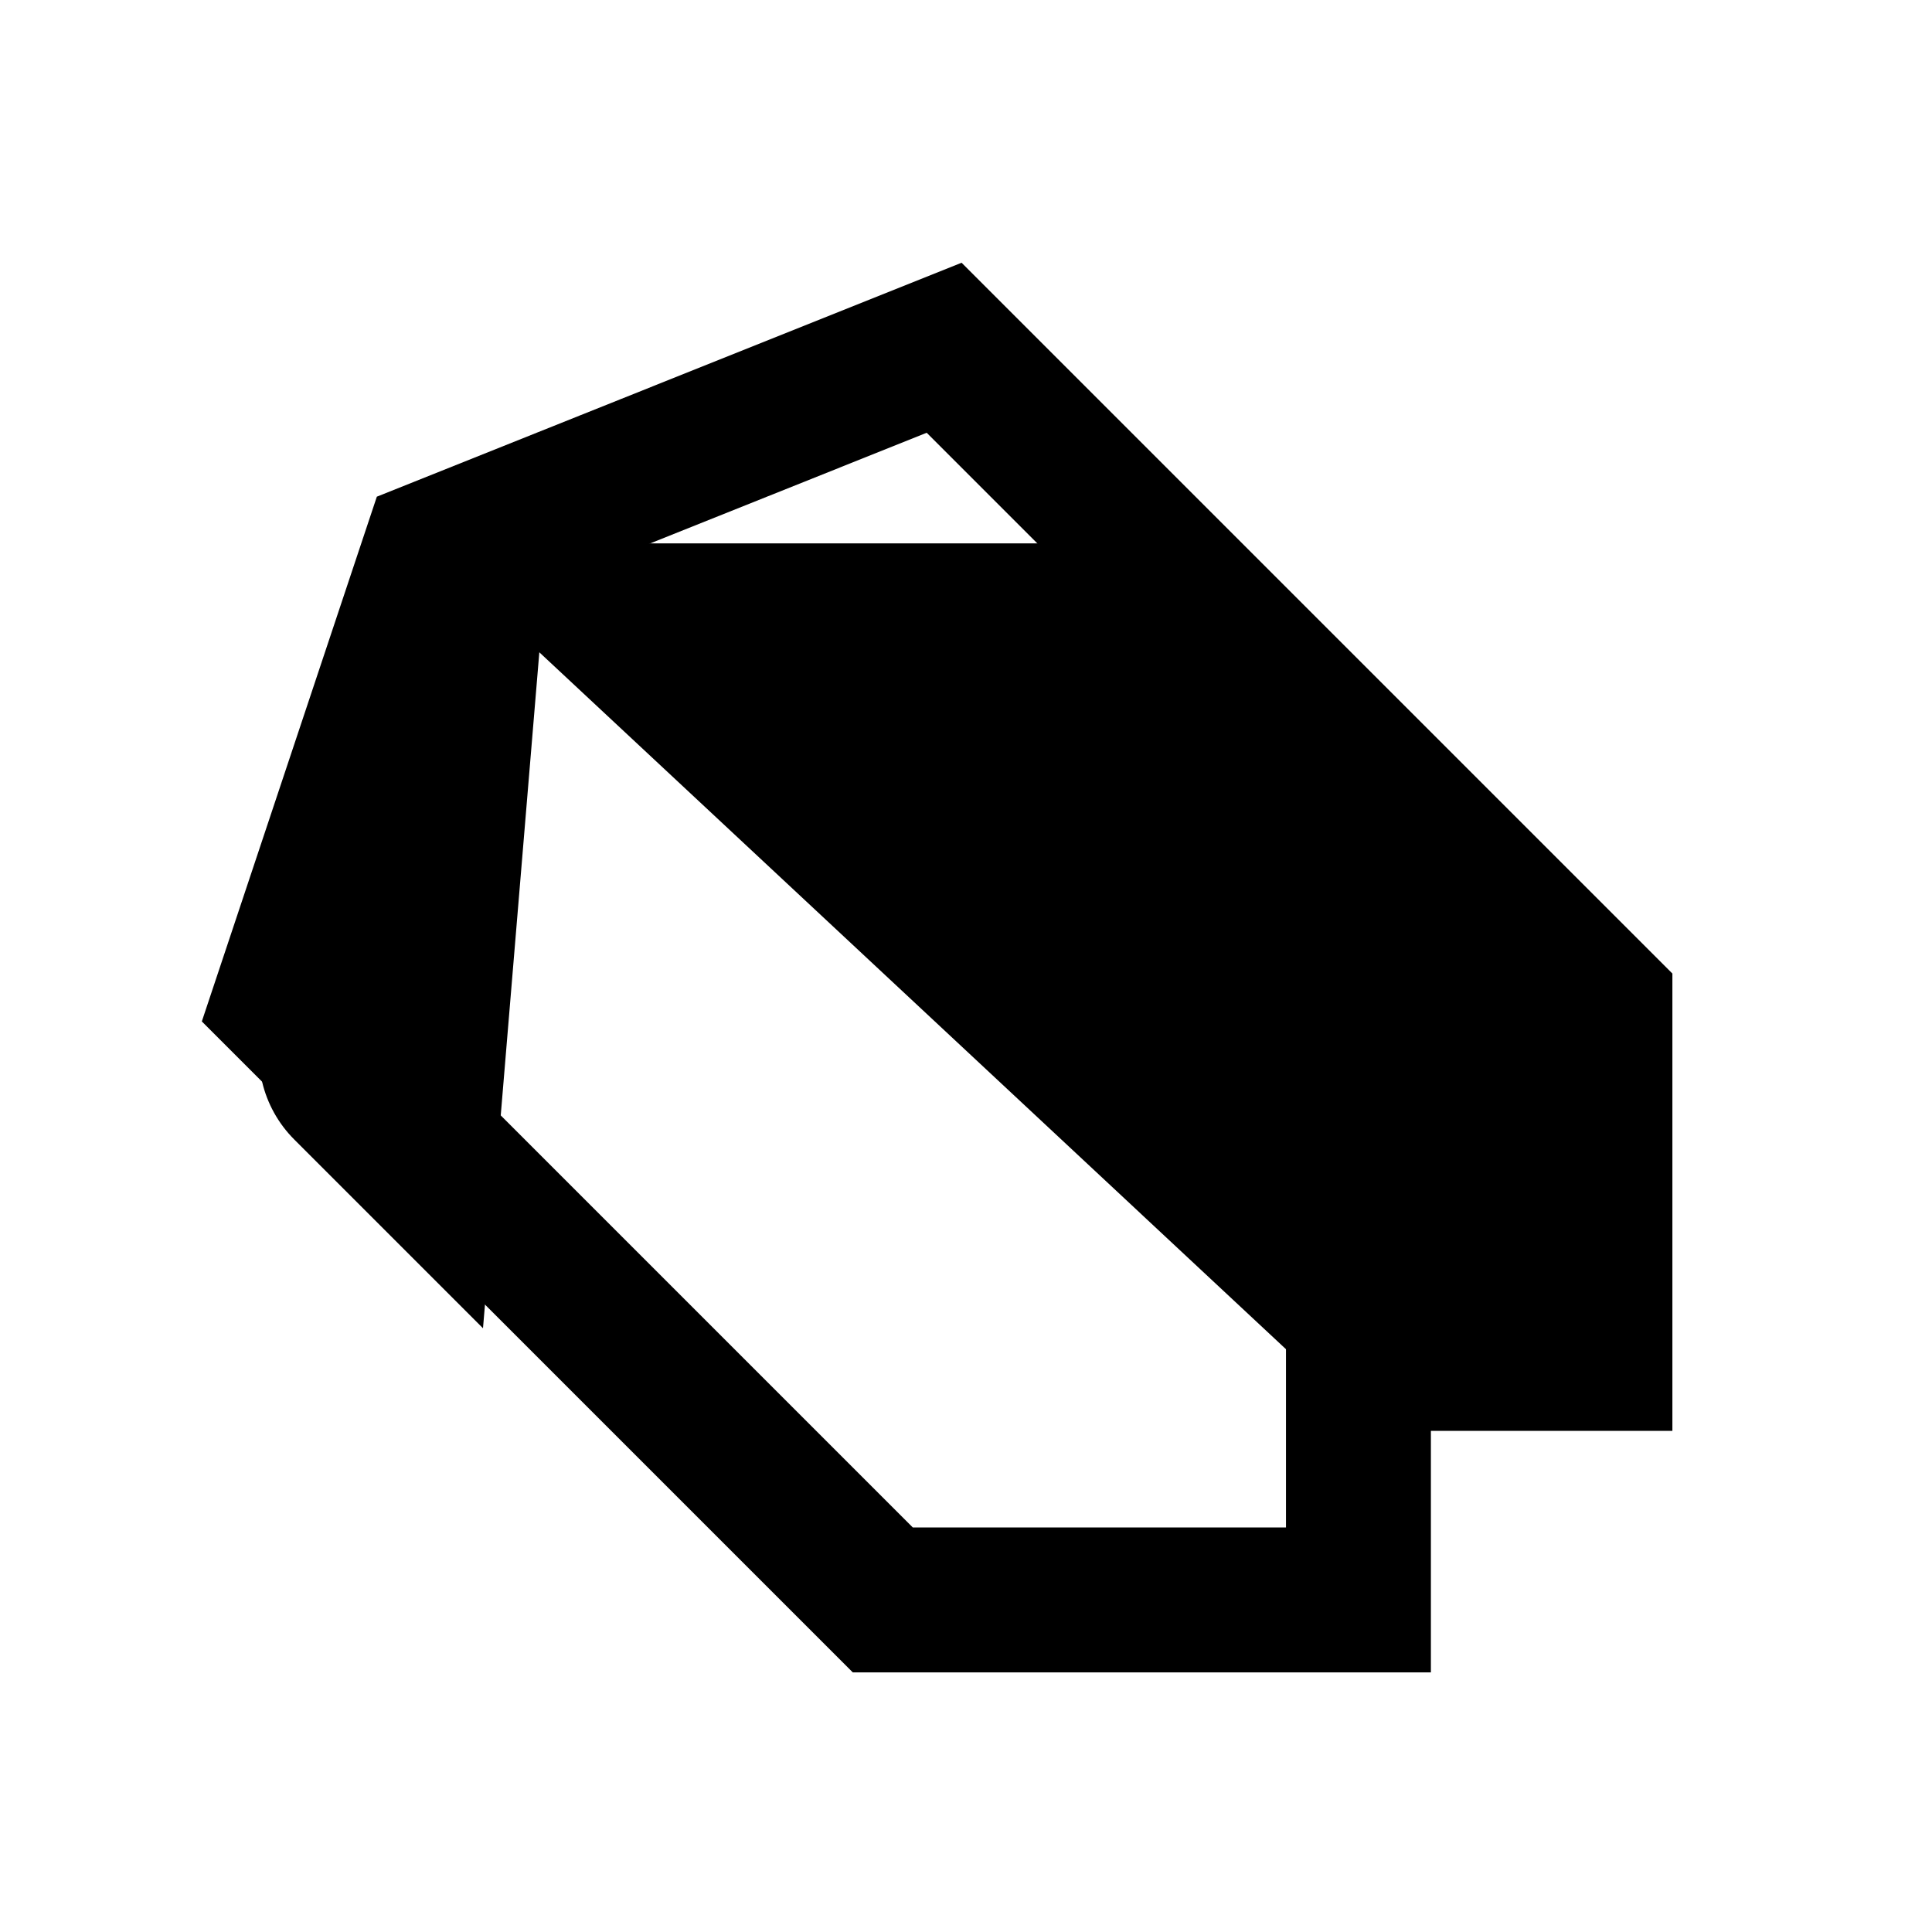
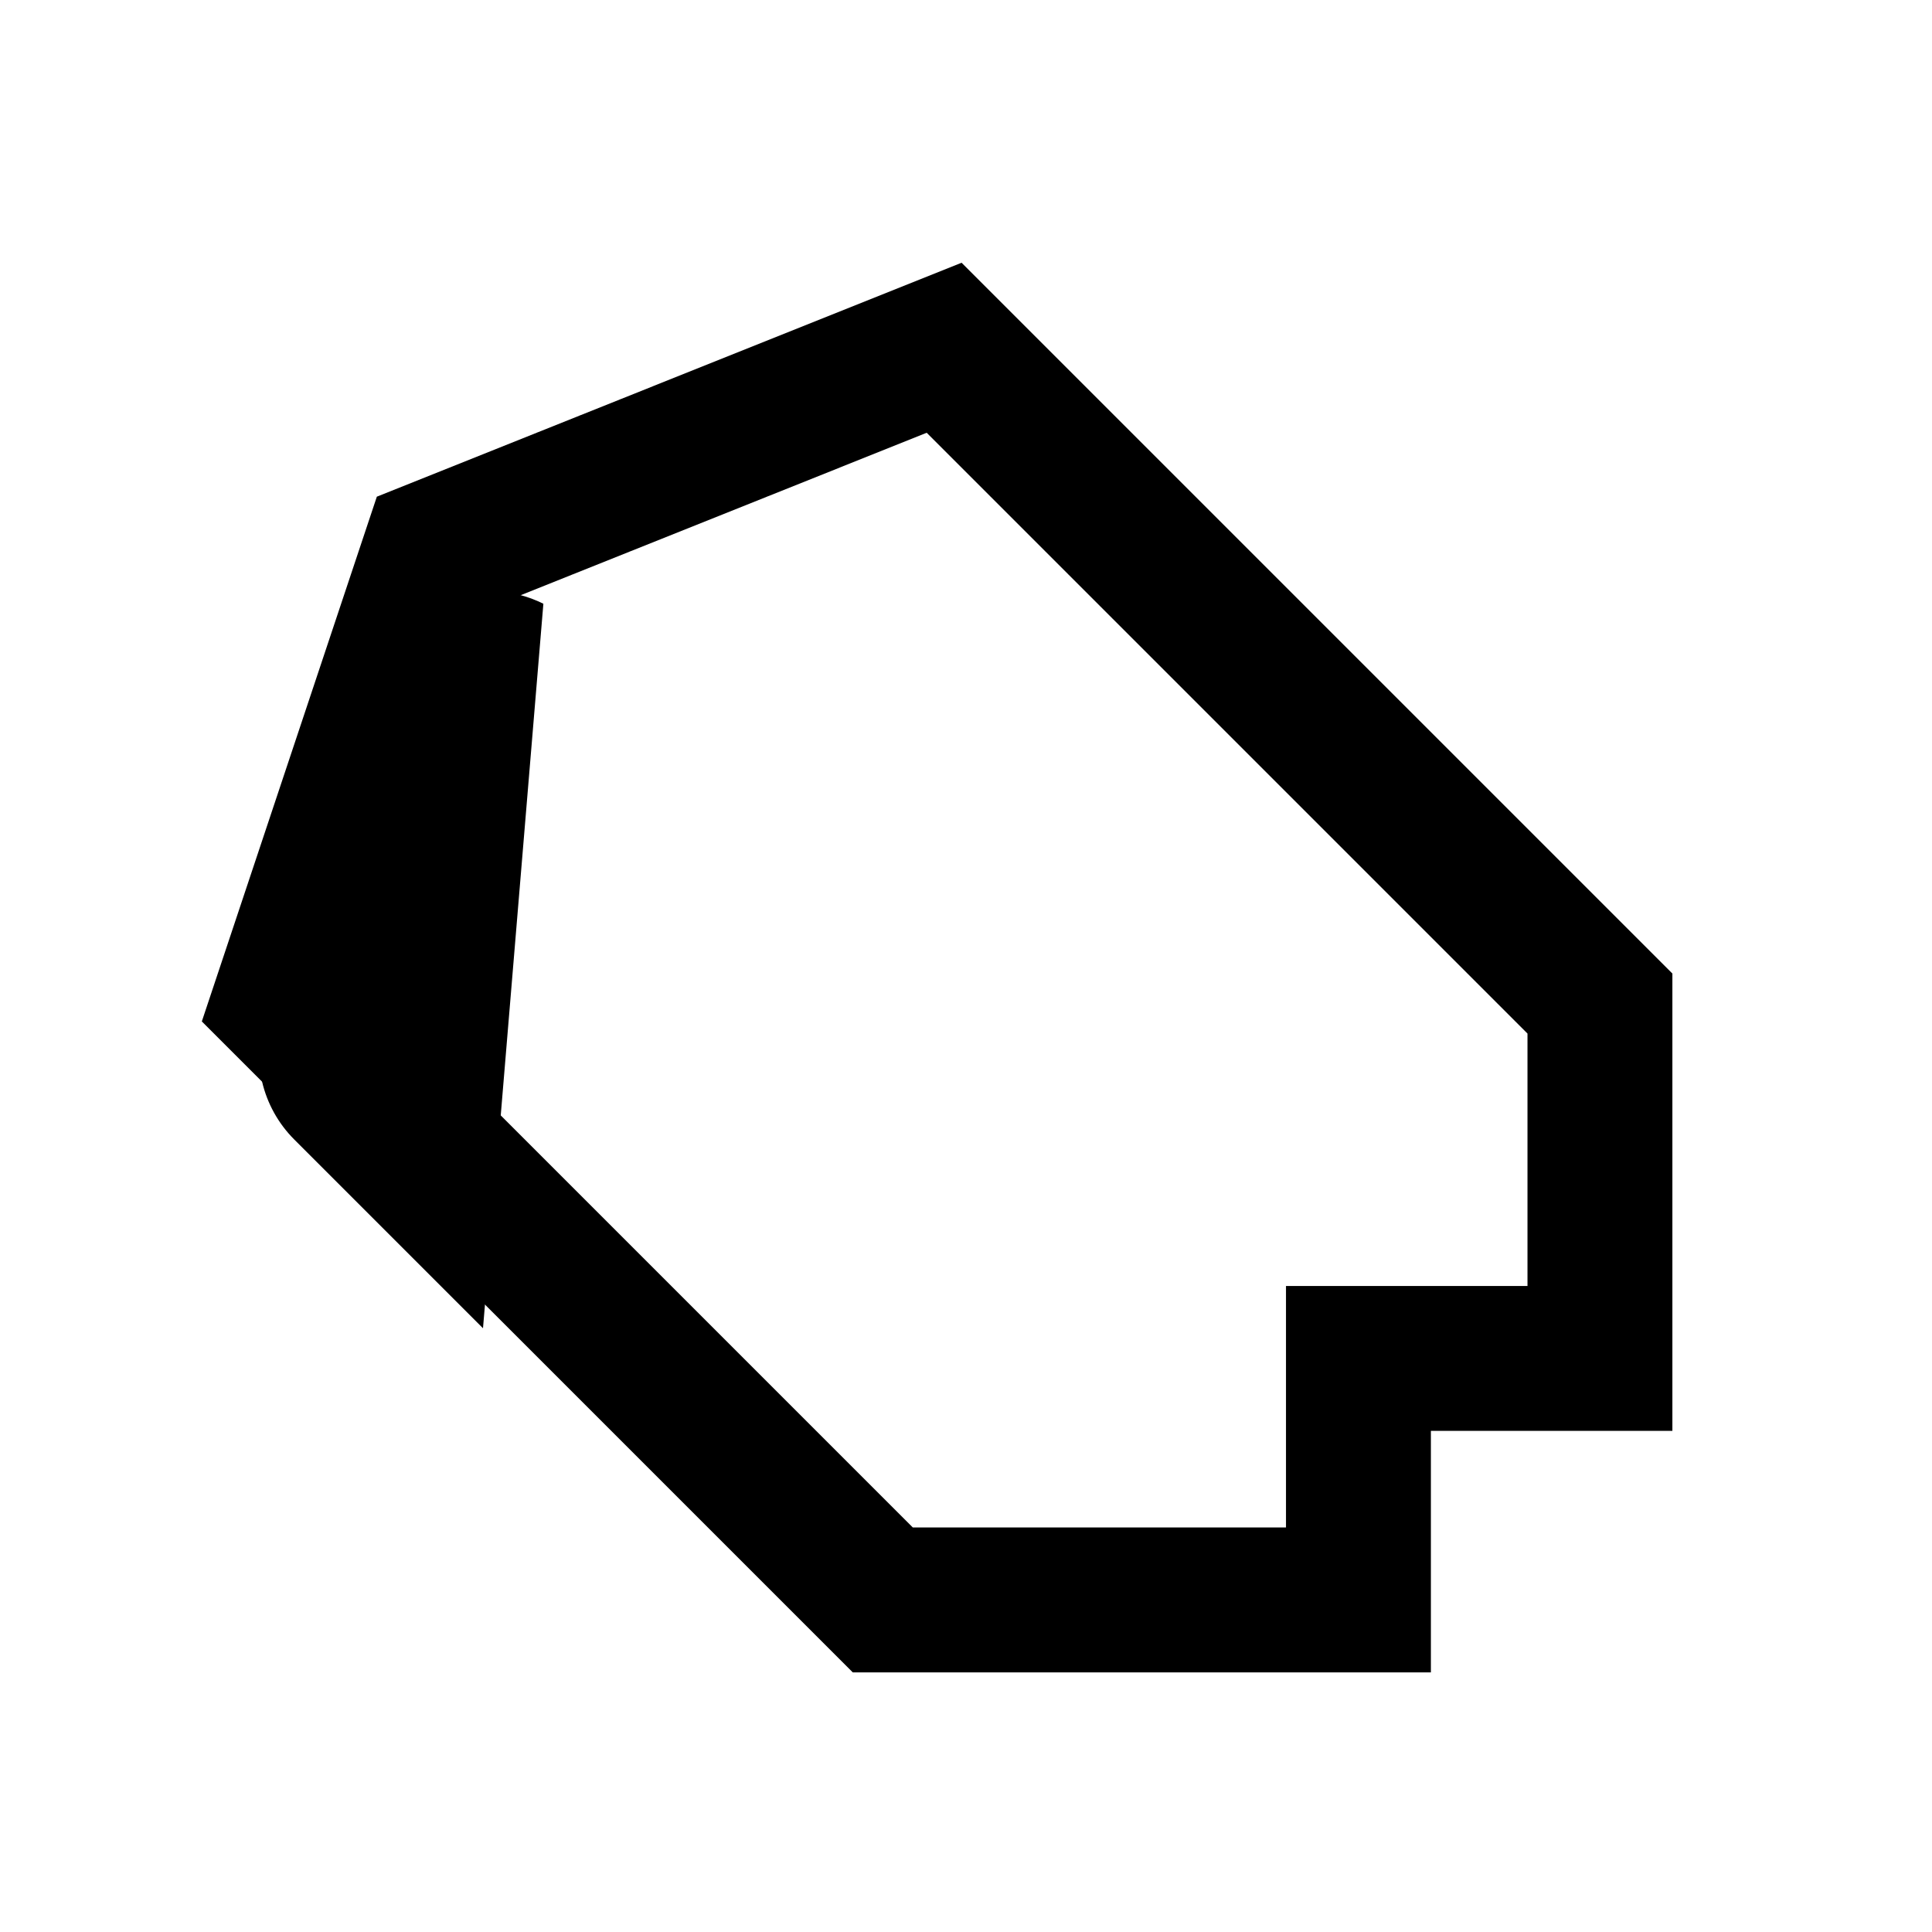
<svg xmlns="http://www.w3.org/2000/svg" width="16" height="16" viewBox="0 0 16 16" fill="none">
  <path d="M12 11.25H11.25V12V13.25H7.311L2.358 8.297L3.602 4.567L7.819 2.88L13.25 8.311V11.25H12Z" stroke="black" stroke-width="1.2" />
-   <path d="M10.928 11.433L3.5 4.5H9.896C9.963 4.5 10.026 4.526 10.073 4.573L13.427 7.927C13.474 7.974 13.5 8.037 13.5 8.104V11.25C13.5 11.388 13.388 11.5 13.25 11.5H11.098C11.035 11.5 10.974 11.476 10.928 11.433Z" fill="black" />
  <path d="M4 11L4.5 5C3.972 4.736 3.333 5.001 3.146 5.561L2.195 8.414C2.076 8.773 2.169 9.169 2.437 9.437L4 11Z" fill="black" />
</svg>